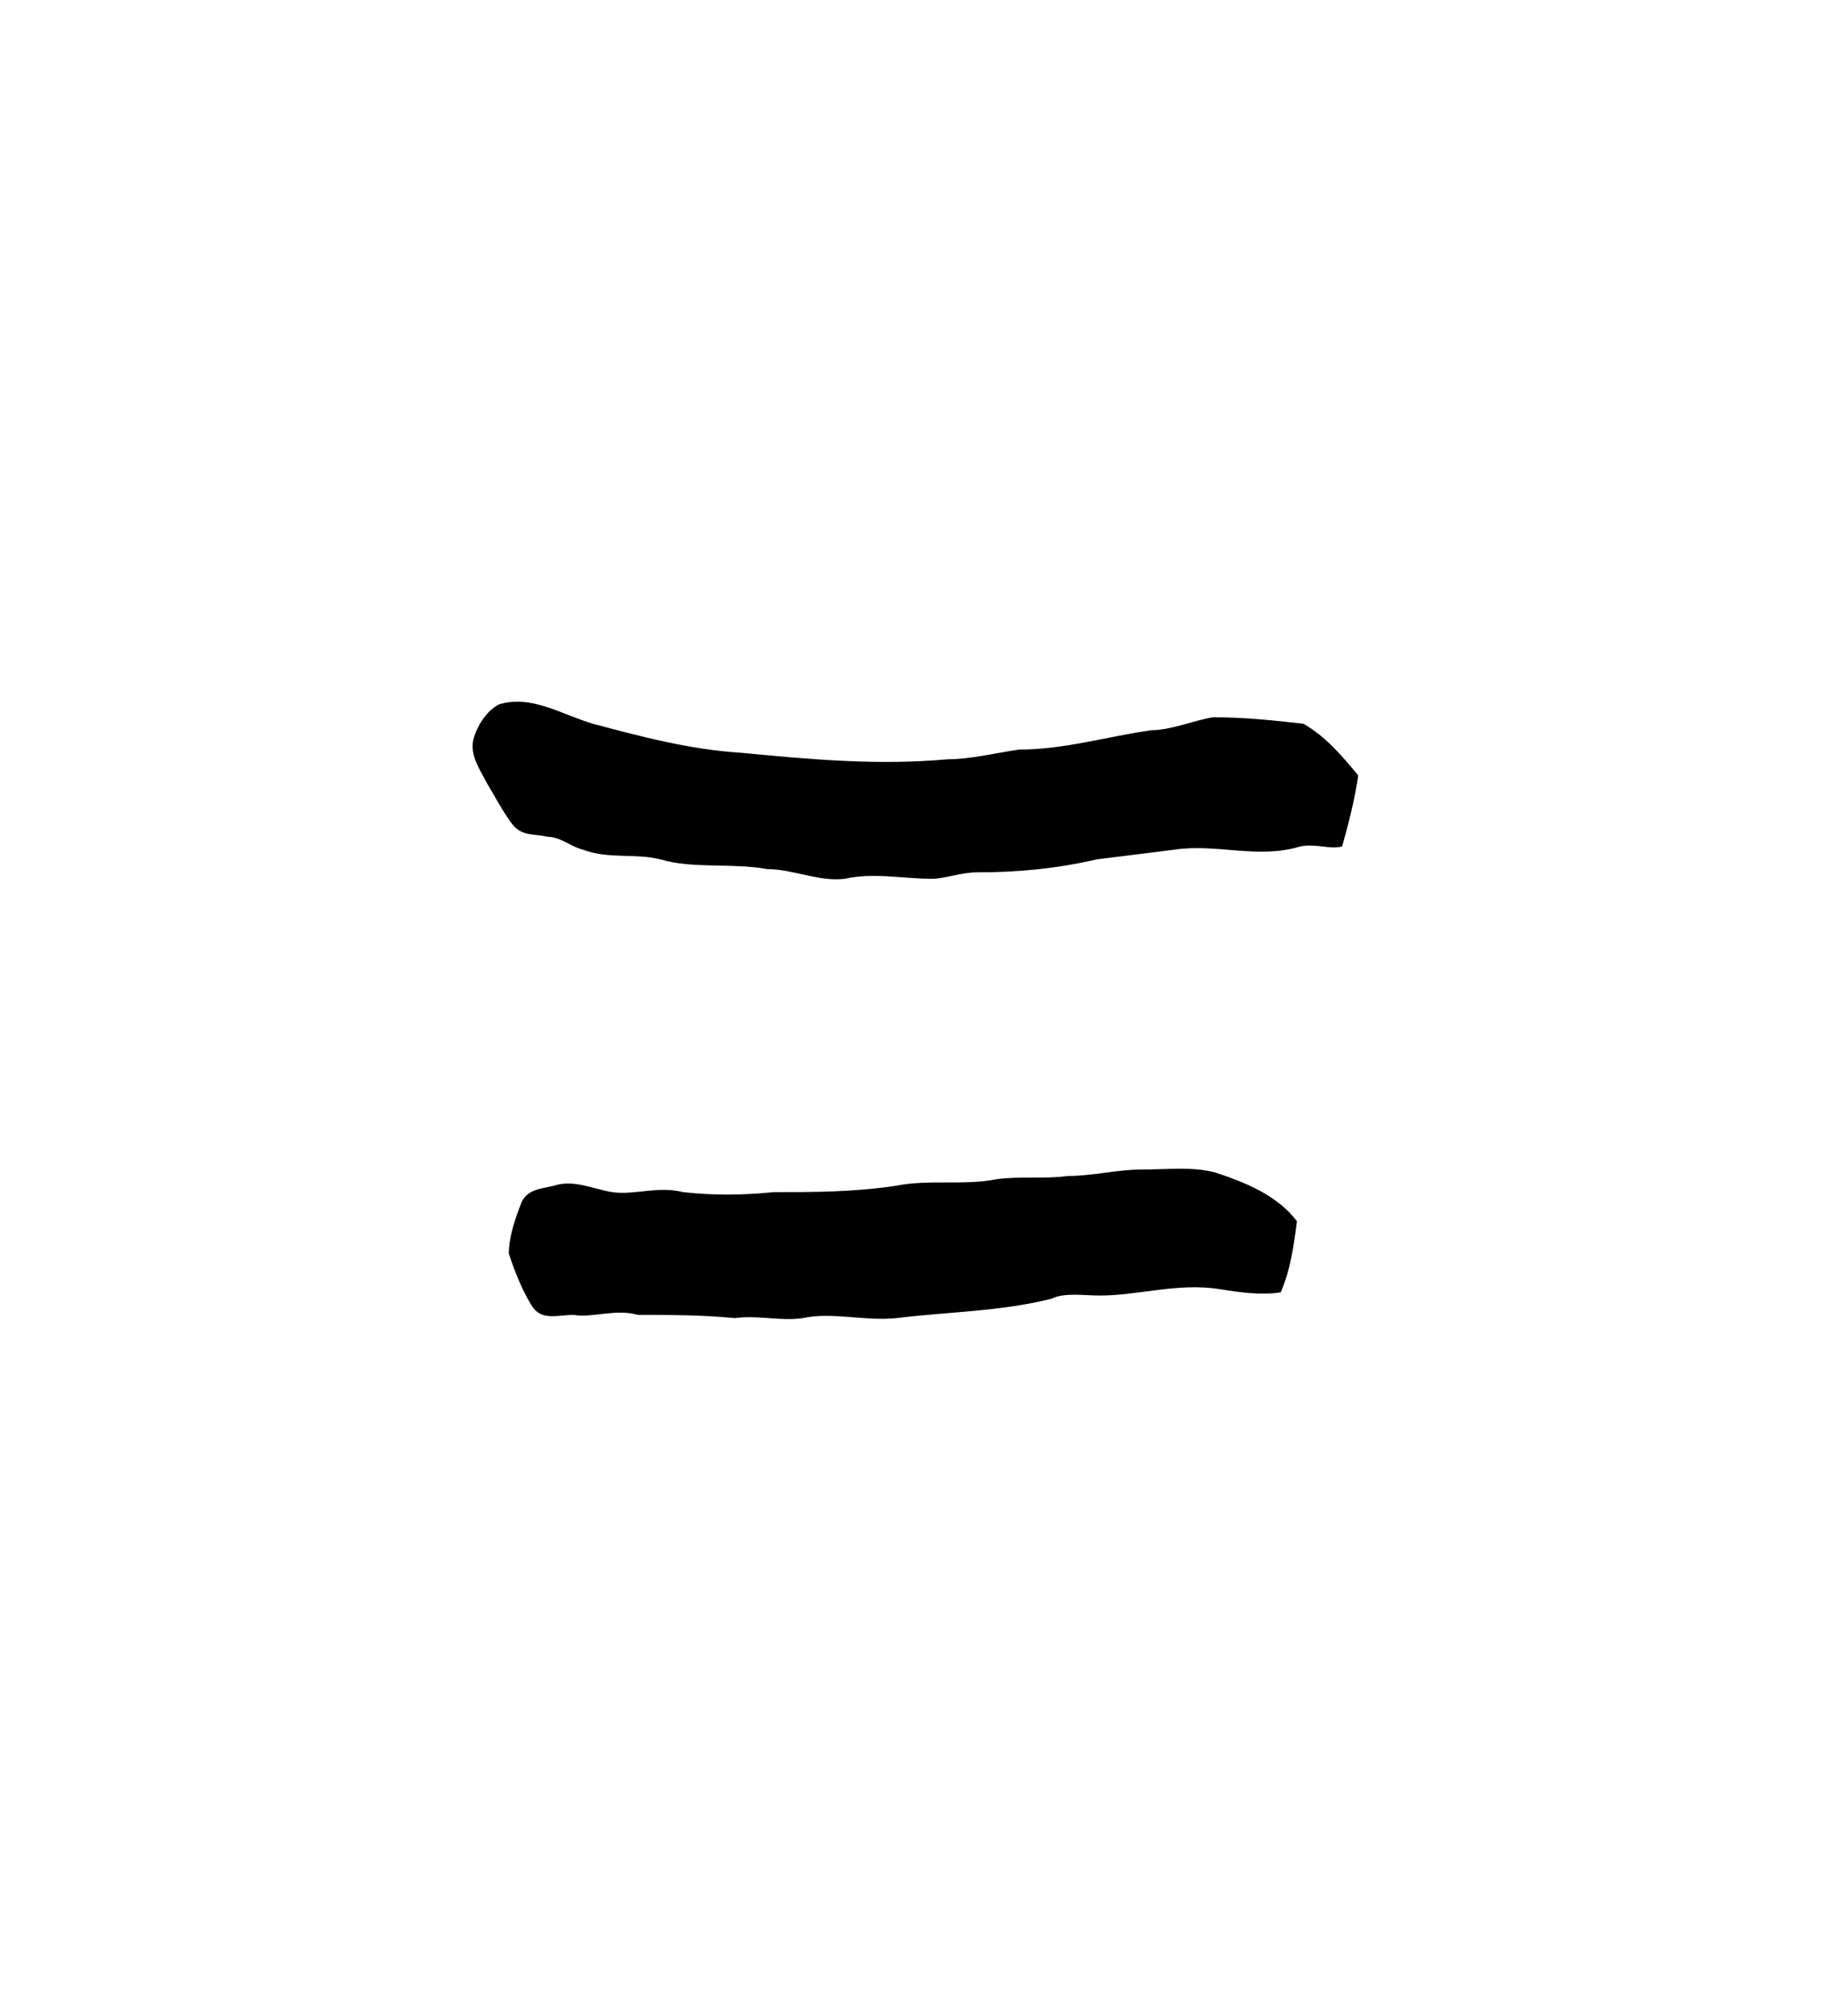
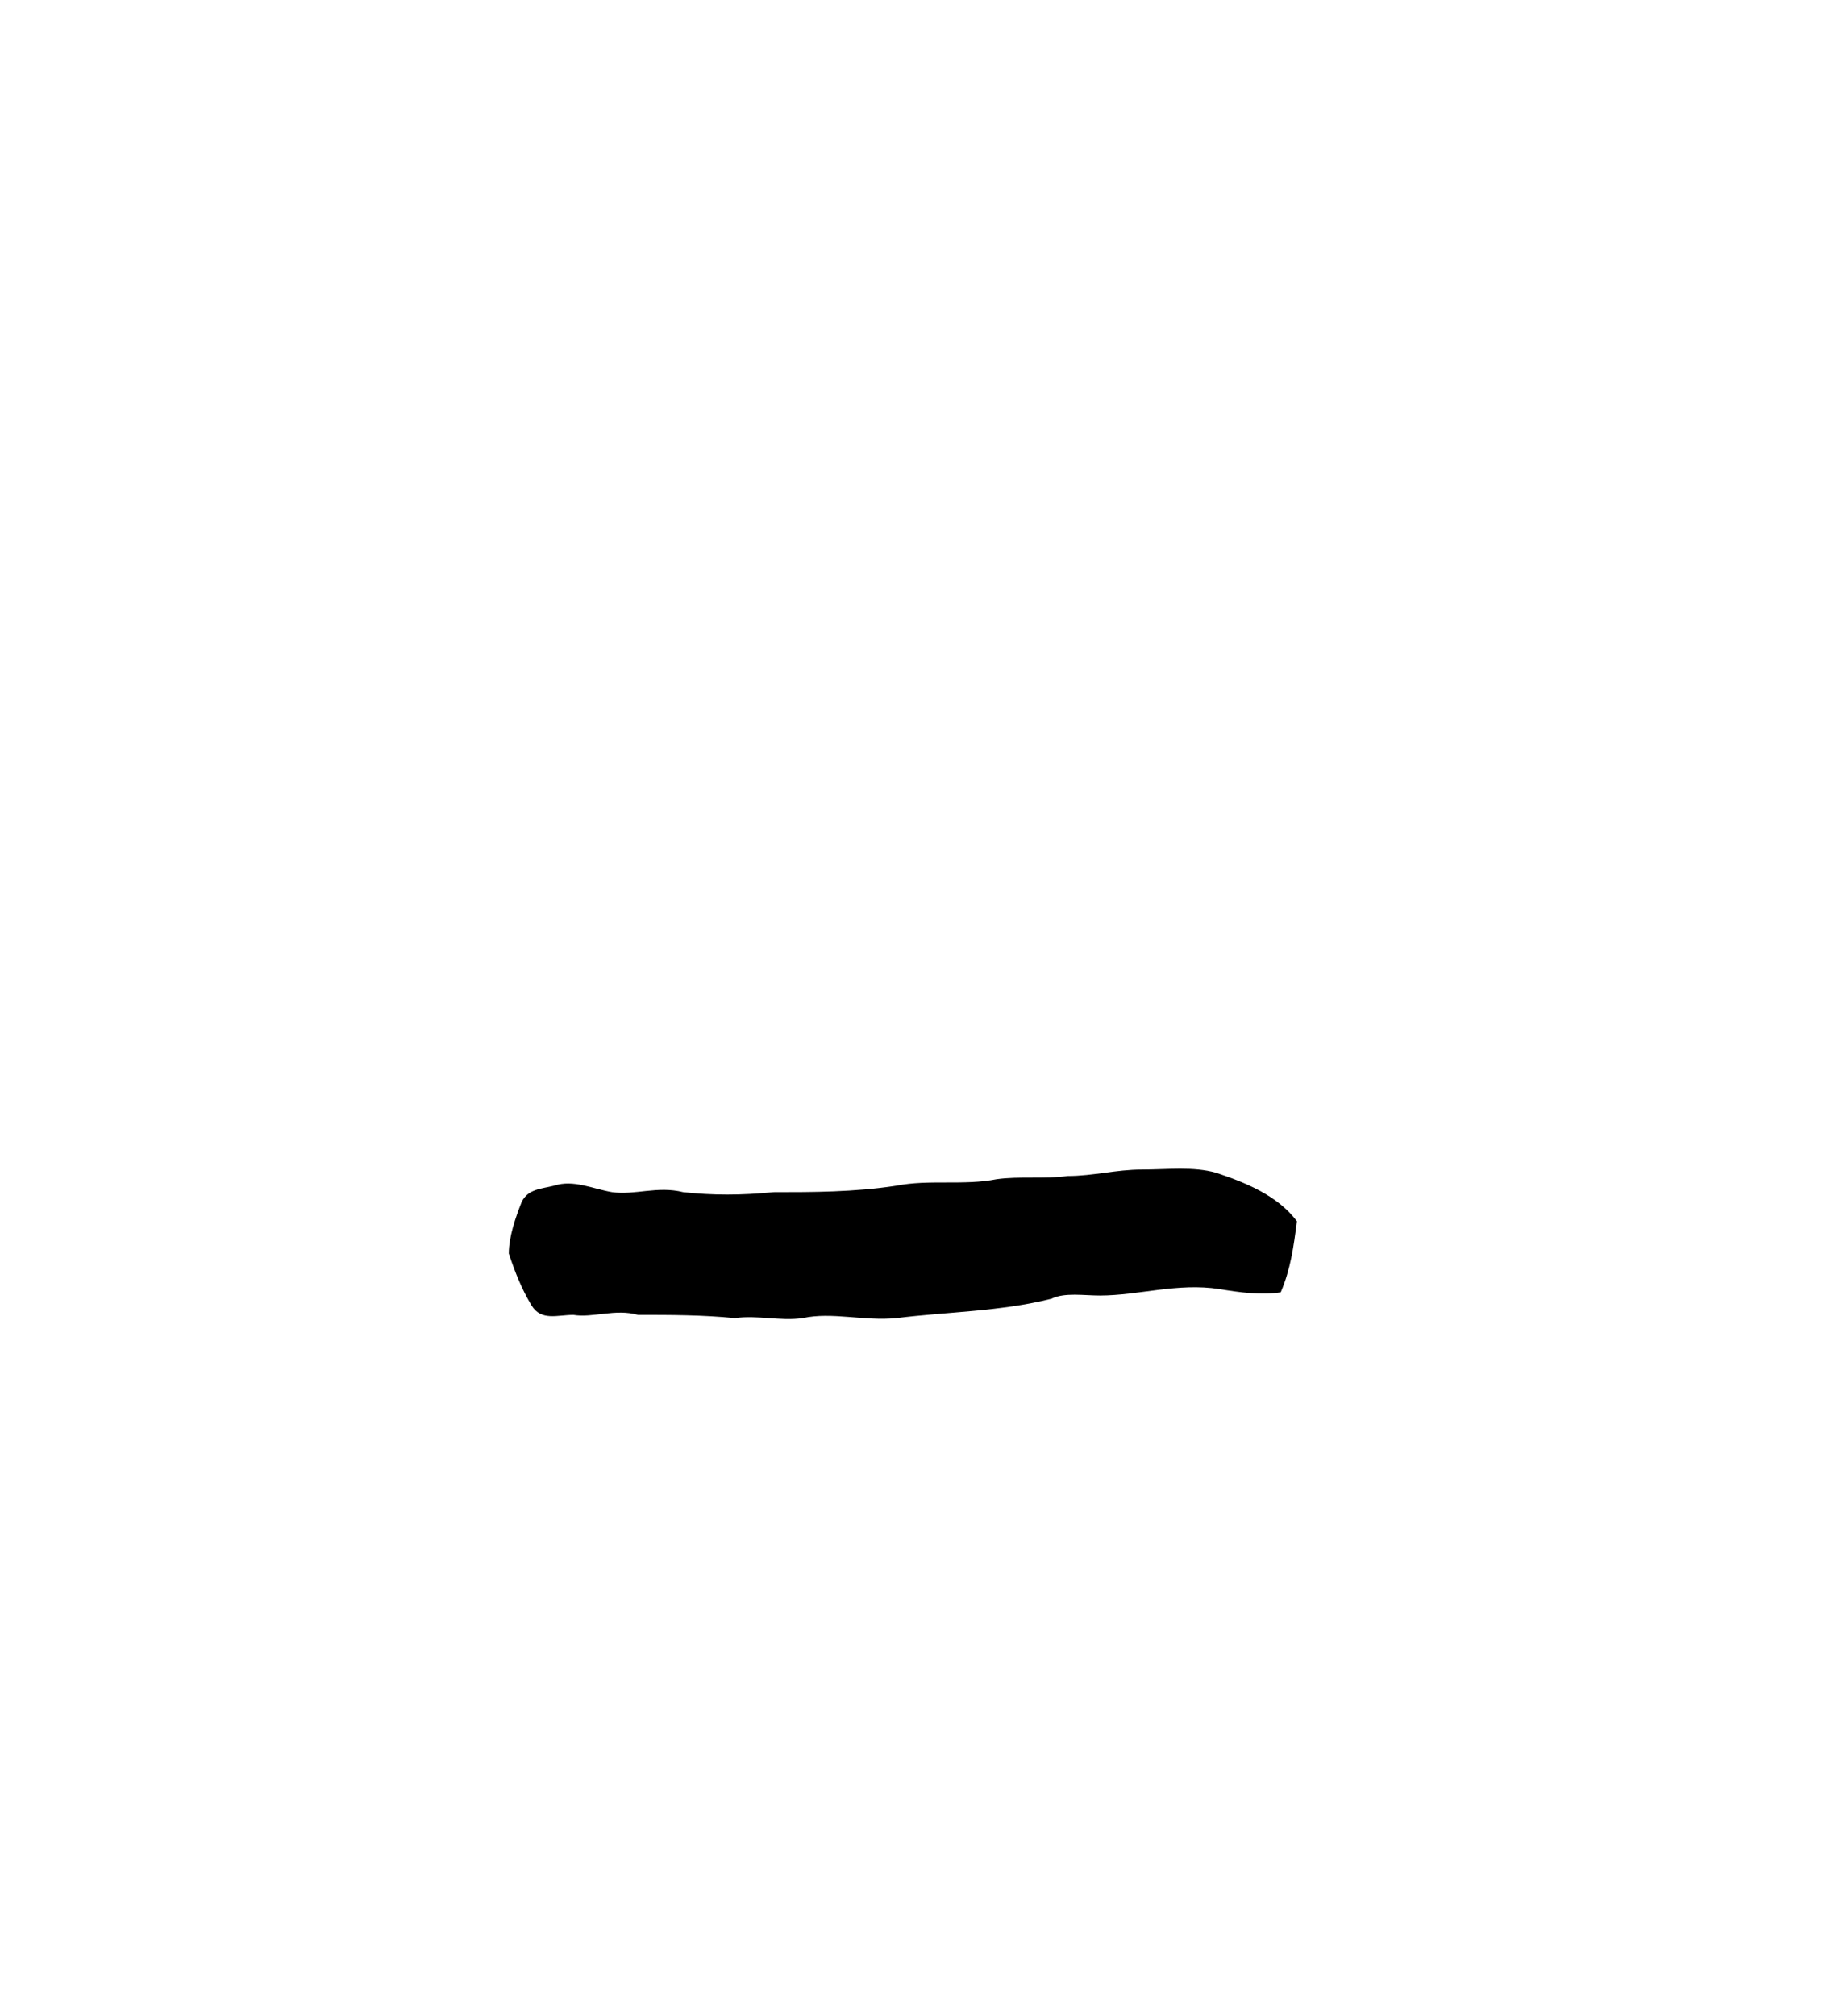
<svg xmlns="http://www.w3.org/2000/svg" xmlns:ns1="http://sodipodi.sourceforge.net/DTD/sodipodi-0.dtd" xmlns:ns2="http://www.inkscape.org/namespaces/inkscape" version="1.1" id="svg6073" xml:space="preserve" width="75.733" height="83.2" viewBox="0 0 75.733 83.2" ns1:docname="sama.svg" ns2:version="1.2.2 (732a01da63, 2022-12-09)">
  <ns1:namedview id="namedview11" pagecolor="#ffffff" bordercolor="#000000" borderopacity="0.25" ns2:showpageshadow="2" ns2:pageopacity="0.0" ns2:pagecheckerboard="0" ns2:deskcolor="#d1d1d1" showgrid="false" ns2:zoom="24.19271" ns2:cx="7.50226" ns2:cy="19.179331" ns2:window-width="1366" ns2:window-height="745" ns2:window-x="-8" ns2:window-y="-8" ns2:window-maximized="1" ns2:current-layer="svg6073" />
  <title id="title8864">sama</title>
  <defs id="defs6077" />
  <g id="g6079" transform="matrix(1.333,0,0,-1.333,-304.253,405.502)">
    <g id="g6403">
      <g id="g6405">
-         <path id="path6415" style="fill:#000000;fill-opacity:1;fill-rule:evenodd;stroke:none" d="m 261.3,267.8 c 0.8,0 1.5,0.2 2.3,0.2 0.8,0 1.6,0.1 2.3,-0.1 0.9,-0.3 1.9,-0.7 2.5,-1.5 -0.1,-0.8 -0.2,-1.5 -0.5,-2.2 -0.6,-0.1 -1.3,0 -1.9,0.1 -1.3,0.2 -2.5,-0.2 -3.7,-0.2 -0.5,0 -1.1,0.1 -1.5,-0.1 -1.6,-0.4 -3.2,-0.4 -4.8,-0.6 -1,-0.1 -2,0.2 -2.9,0 -0.7,-0.1 -1.4,0.1 -2.1,0 -1,0.1 -2,0.1 -3,0.1 -0.7,0.2 -1.4,-0.1 -2,0 -0.5,0 -1,-0.2 -1.3,0.3 -0.3,0.5 -0.5,1 -0.7,1.6 0,0.5 0.2,1.1 0.4,1.6 0.2,0.4 0.6,0.4 1,0.5 0.6,0.2 1.2,-0.1 1.8,-0.2 0.7,-0.1 1.4,0.2 2.2,0 0.9,-0.1 1.8,-0.1 2.8,0 1.2,0 2.5,0 3.8,0.2 1,0.2 2.1,0 3.1,0.2 0.7,0.1 1.5,0 2.2,0.1 z m -17.6,14.6 c 1,0.3 1.9,-0.3 2.9,-0.6 1.5,-0.4 3,-0.8 4.6,-0.9 2.1,-0.2 4.2,-0.4 6.4,-0.2 0.7,0 1.5,0.2 2.2,0.3 1.4,0 2.7,0.4 4.1,0.6 0.6,0 1.3,0.3 1.9,0.4 1,0 1.9,-0.1 2.8,-0.2 0.7,-0.4 1.2,-1 1.7,-1.6 -0.1,-0.7 -0.3,-1.5 -0.5,-2.2 -0.4,-0.1 -0.8,0.1 -1.3,0 -1.3,-0.4 -2.6,0.1 -3.9,-0.1 -0.8,-0.1 -1.6,-0.2 -2.4,-0.3 -1.3,-0.3 -2.5,-0.4 -3.7,-0.4 -0.5,0 -1,-0.2 -1.4,-0.2 -0.9,0 -1.8,0.2 -2.7,0 -0.8,-0.1 -1.6,0.3 -2.4,0.3 -1.1,0.2 -2.3,0 -3.3,0.3 -0.8,0.2 -1.6,0 -2.4,0.3 -0.4,0.1 -0.7,0.4 -1.1,0.4 -0.4,0.1 -0.8,0 -1.1,0.4 -0.3,0.4 -0.5,0.8 -0.8,1.3 -0.2,0.4 -0.5,0.8 -0.4,1.3 0.1,0.4 0.4,0.9 0.8,1.1 z" />
+         <path id="path6415" style="fill:#000000;fill-opacity:1;fill-rule:evenodd;stroke:none" d="m 261.3,267.8 c 0.8,0 1.5,0.2 2.3,0.2 0.8,0 1.6,0.1 2.3,-0.1 0.9,-0.3 1.9,-0.7 2.5,-1.5 -0.1,-0.8 -0.2,-1.5 -0.5,-2.2 -0.6,-0.1 -1.3,0 -1.9,0.1 -1.3,0.2 -2.5,-0.2 -3.7,-0.2 -0.5,0 -1.1,0.1 -1.5,-0.1 -1.6,-0.4 -3.2,-0.4 -4.8,-0.6 -1,-0.1 -2,0.2 -2.9,0 -0.7,-0.1 -1.4,0.1 -2.1,0 -1,0.1 -2,0.1 -3,0.1 -0.7,0.2 -1.4,-0.1 -2,0 -0.5,0 -1,-0.2 -1.3,0.3 -0.3,0.5 -0.5,1 -0.7,1.6 0,0.5 0.2,1.1 0.4,1.6 0.2,0.4 0.6,0.4 1,0.5 0.6,0.2 1.2,-0.1 1.8,-0.2 0.7,-0.1 1.4,0.2 2.2,0 0.9,-0.1 1.8,-0.1 2.8,0 1.2,0 2.5,0 3.8,0.2 1,0.2 2.1,0 3.1,0.2 0.7,0.1 1.5,0 2.2,0.1 z m -17.6,14.6 z" />
      </g>
    </g>
  </g>
</svg>